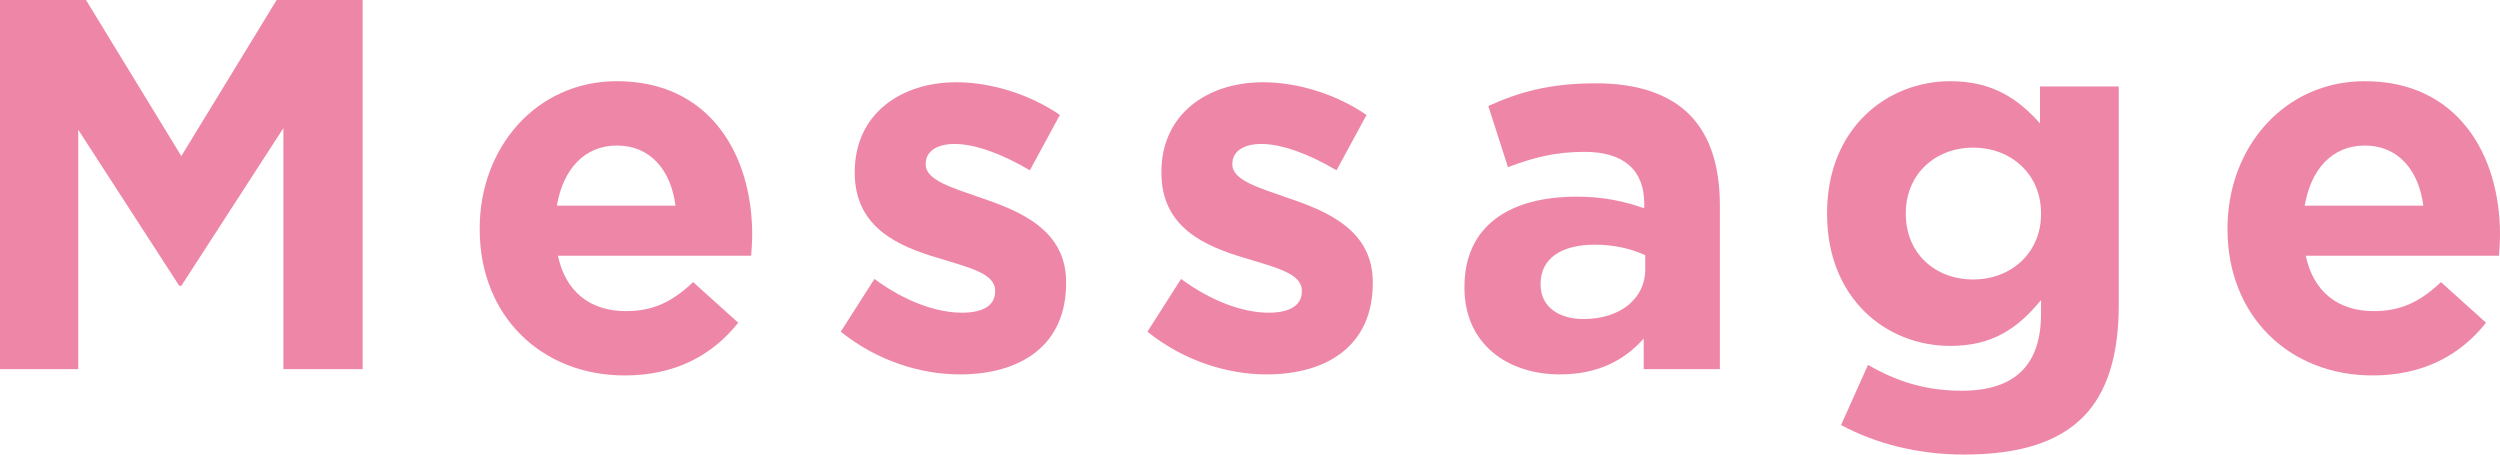
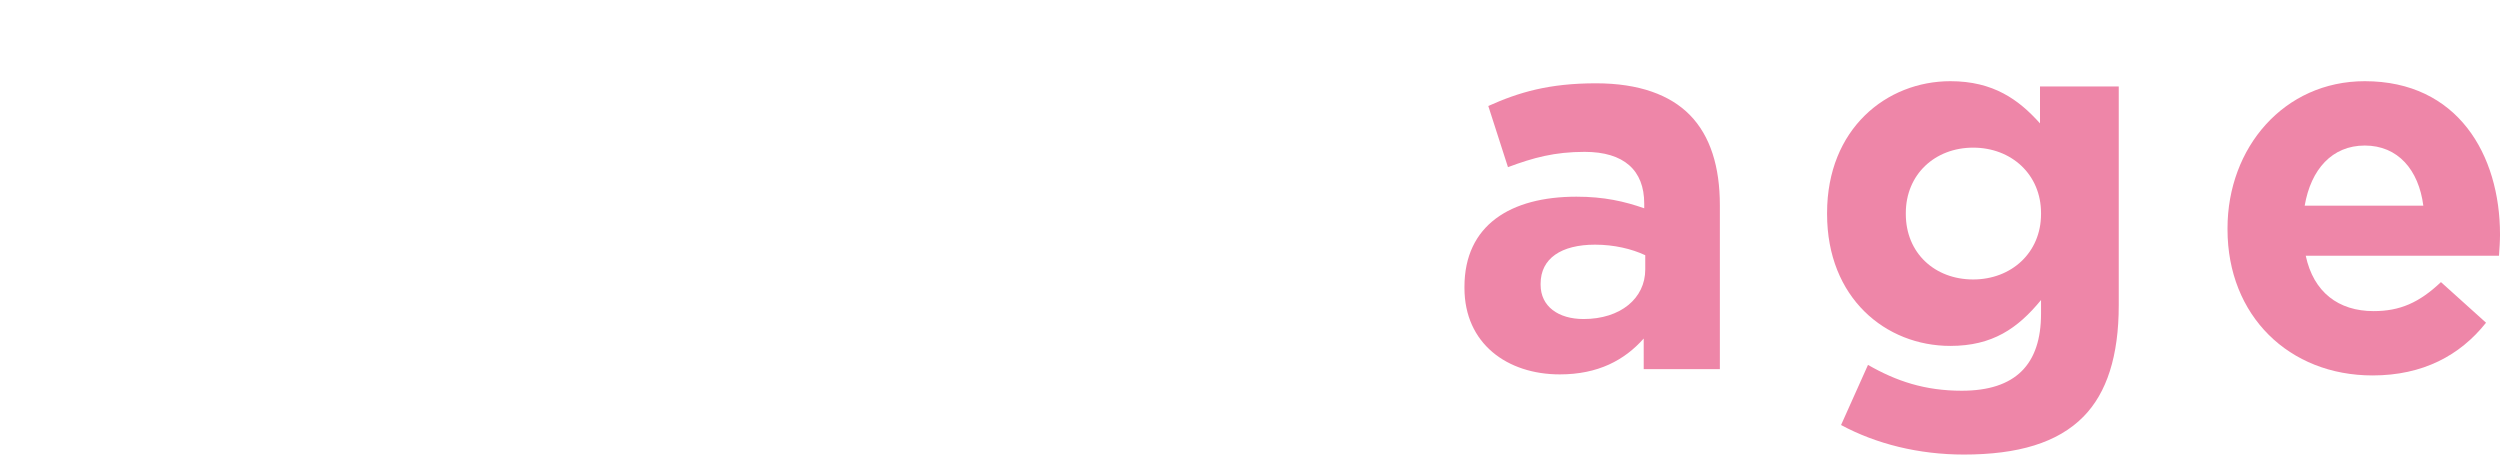
<svg xmlns="http://www.w3.org/2000/svg" version="1.1" id="レイヤー_1" x="0px" y="0px" viewBox="0 0 242 44" enable-background="new 0 0 242 44" xml:space="preserve">
  <g>
-     <path fill="#EE86A8" d="M0,0h8.325l9.227,15.109L26.78,0h8.324v35.731h-7.673V12.403l-9.879,15.262h-0.201L7.573,12.557v23.174H0V0   z" />
-     <path fill="#EE86A8" d="M46.435,22.204v-0.102c0-7.81,5.466-14.242,13.289-14.242c8.977,0,13.089,7.095,13.089,14.854   c0,0.613-0.05,1.327-0.1,2.042H54.006c0.752,3.522,3.16,5.36,6.57,5.36c2.557,0,4.413-0.817,6.519-2.808l4.363,3.931   c-2.507,3.165-6.118,5.104-10.983,5.104C52.402,36.343,46.435,30.575,46.435,22.204z M65.39,19.907   c-0.452-3.471-2.457-5.819-5.667-5.819c-3.159,0-5.215,2.297-5.817,5.819H65.39z" />
-     <path fill="#EE86A8" d="M81.385,32.107l3.259-5.105c2.909,2.144,5.968,3.267,8.476,3.267c2.207,0,3.21-0.816,3.21-2.042v-0.102   c0-1.685-2.608-2.246-5.567-3.165c-3.761-1.123-8.023-2.909-8.023-8.218V16.64c0-5.564,4.413-8.678,9.829-8.678   c3.409,0,7.12,1.174,10.029,3.165l-2.909,5.359c-2.657-1.582-5.315-2.552-7.271-2.552c-1.856,0-2.808,0.817-2.808,1.889v0.102   c0,1.531,2.557,2.246,5.466,3.267c3.761,1.276,8.124,3.114,8.124,8.116v0.103c0,6.074-4.463,8.831-10.281,8.831   C89.158,36.241,84.946,34.965,81.385,32.107z" />
-     <path fill="#EE86A8" d="M111.07,32.107l3.259-5.105c2.909,2.144,5.968,3.267,8.476,3.267c2.207,0,3.21-0.816,3.21-2.042v-0.102   c0-1.685-2.608-2.246-5.567-3.165c-3.761-1.123-8.023-2.909-8.023-8.218V16.64c0-5.564,4.413-8.678,9.829-8.678   c3.409,0,7.12,1.174,10.029,3.165l-2.909,5.359c-2.657-1.582-5.315-2.552-7.271-2.552c-1.856,0-2.808,0.817-2.808,1.889v0.102   c0,1.531,2.557,2.246,5.466,3.267c3.761,1.276,8.124,3.114,8.124,8.116v0.103c0,6.074-4.463,8.831-10.281,8.831   C118.844,36.241,114.631,34.965,111.07,32.107z" />
    <path fill="#EE86A8" d="M141.759,27.87v-0.103c0-5.971,4.463-8.728,10.832-8.728c2.708,0,4.664,0.459,6.57,1.123v-0.46   c0-3.216-1.956-5.002-5.768-5.002c-2.908,0-4.965,0.562-7.422,1.48l-1.905-5.921c2.959-1.328,5.867-2.195,10.431-2.195   c4.162,0,7.171,1.123,9.077,3.062c2.006,2.042,2.908,5.053,2.908,8.729v15.875h-7.371V32.77c-1.856,2.093-4.413,3.471-8.124,3.471   C145.921,36.241,141.759,33.28,141.759,27.87z M159.261,26.084v-1.379c-1.304-0.612-3.009-1.021-4.864-1.021   c-3.26,0-5.266,1.327-5.266,3.777v0.102c0,2.093,1.705,3.319,4.162,3.319C156.854,30.882,159.261,28.891,159.261,26.084z" />
    <path fill="#EE86A8" d="M178.214,41.142l2.608-5.82c2.758,1.583,5.516,2.501,9.077,2.501c5.215,0,7.673-2.552,7.673-7.452v-1.328   c-2.257,2.756-4.714,4.441-8.776,4.441c-6.268,0-11.935-4.645-11.935-12.761v-0.102c0-8.168,5.767-12.761,11.935-12.761   c4.162,0,6.62,1.786,8.676,4.083V8.371h7.623v21.183c0,4.901-1.153,8.474-3.41,10.77C199.177,42.876,195.316,44,190.1,44   C185.737,44,181.625,42.979,178.214,41.142z M197.572,20.723v-0.102c0-3.726-2.859-6.329-6.57-6.329s-6.519,2.603-6.519,6.329   v0.102c0,3.777,2.808,6.329,6.519,6.329S197.572,24.45,197.572,20.723z" />
    <path fill="#EE86A8" d="M215.623,22.204v-0.102c0-7.81,5.466-14.242,13.289-14.242c8.977,0,13.089,7.095,13.089,14.854   c0,0.613-0.05,1.327-0.1,2.042h-18.706c0.752,3.522,3.16,5.36,6.57,5.36c2.557,0,4.413-0.817,6.519-2.808l4.363,3.931   c-2.507,3.165-6.118,5.104-10.983,5.104C221.59,36.343,215.623,30.575,215.623,22.204z M234.578,19.907   c-0.452-3.471-2.457-5.819-5.667-5.819c-3.159,0-5.215,2.297-5.817,5.819H234.578z" />
  </g>
</svg>